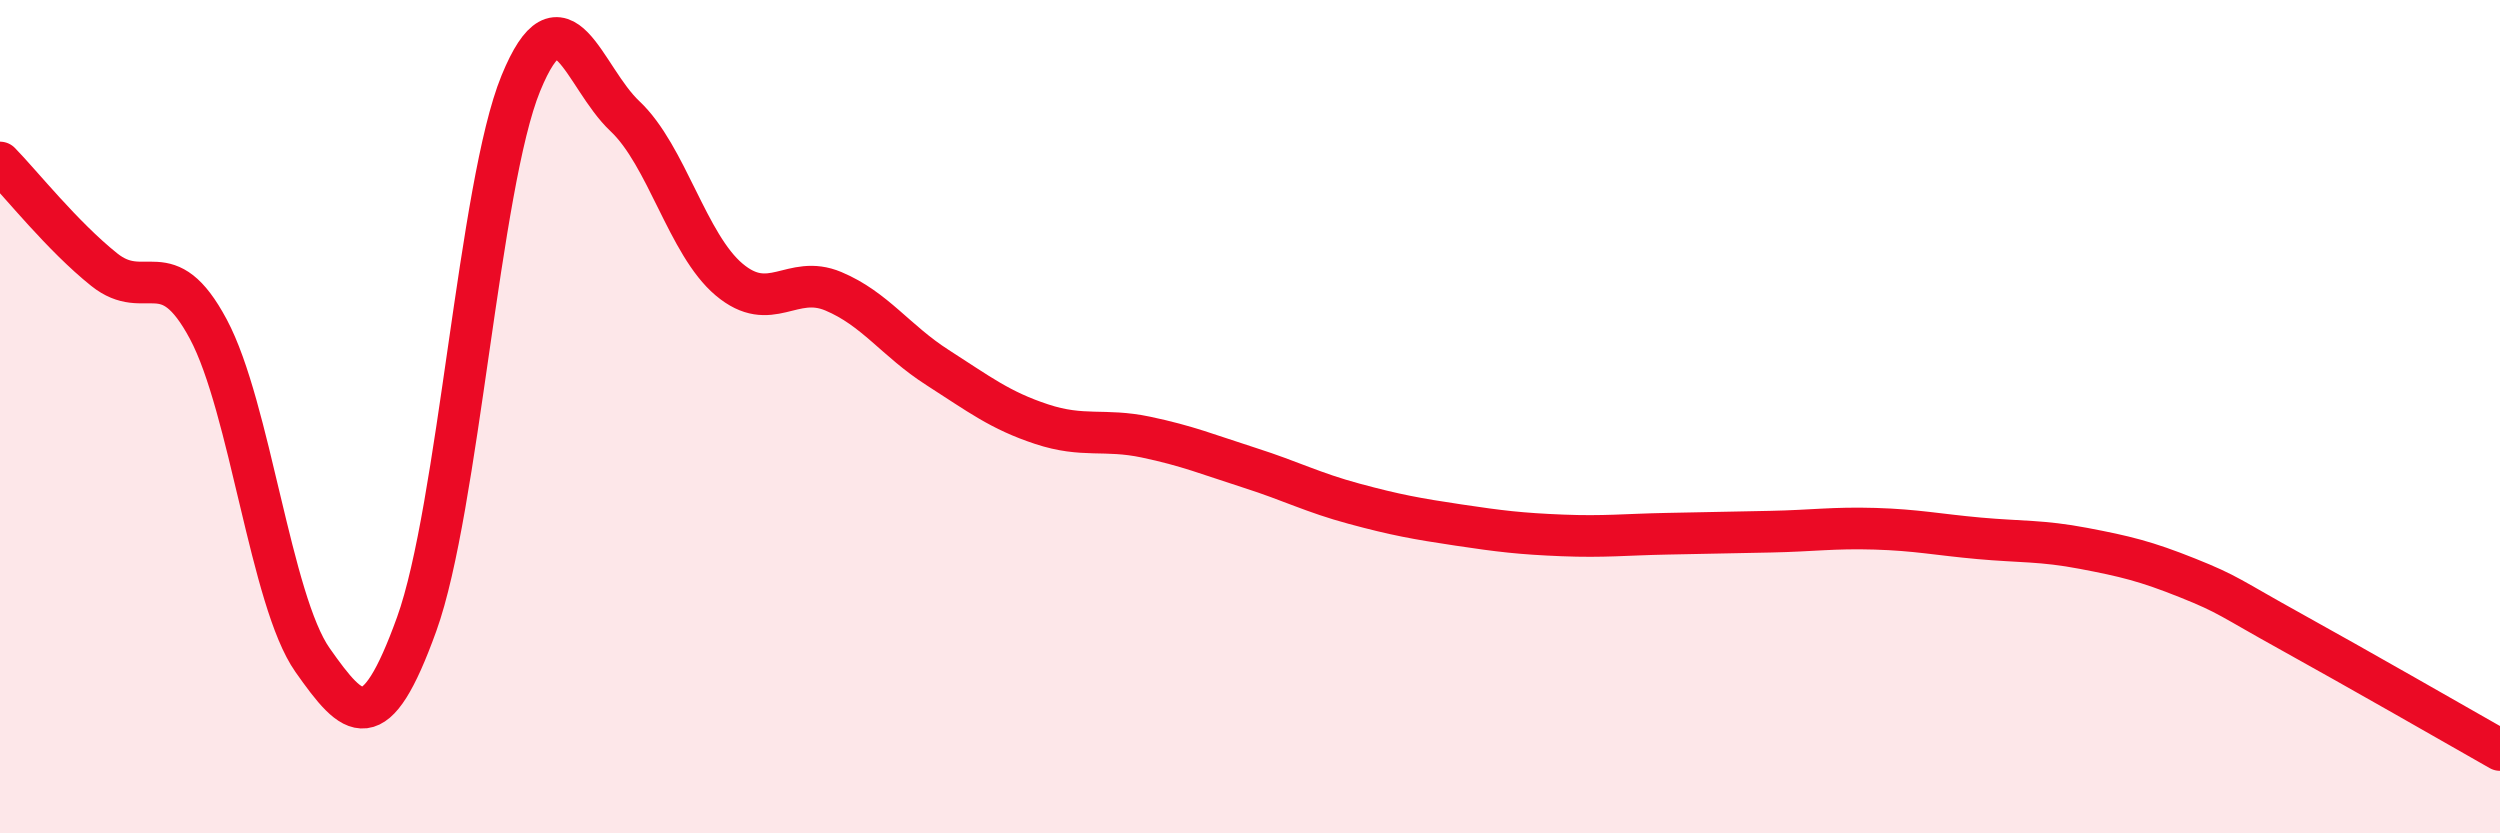
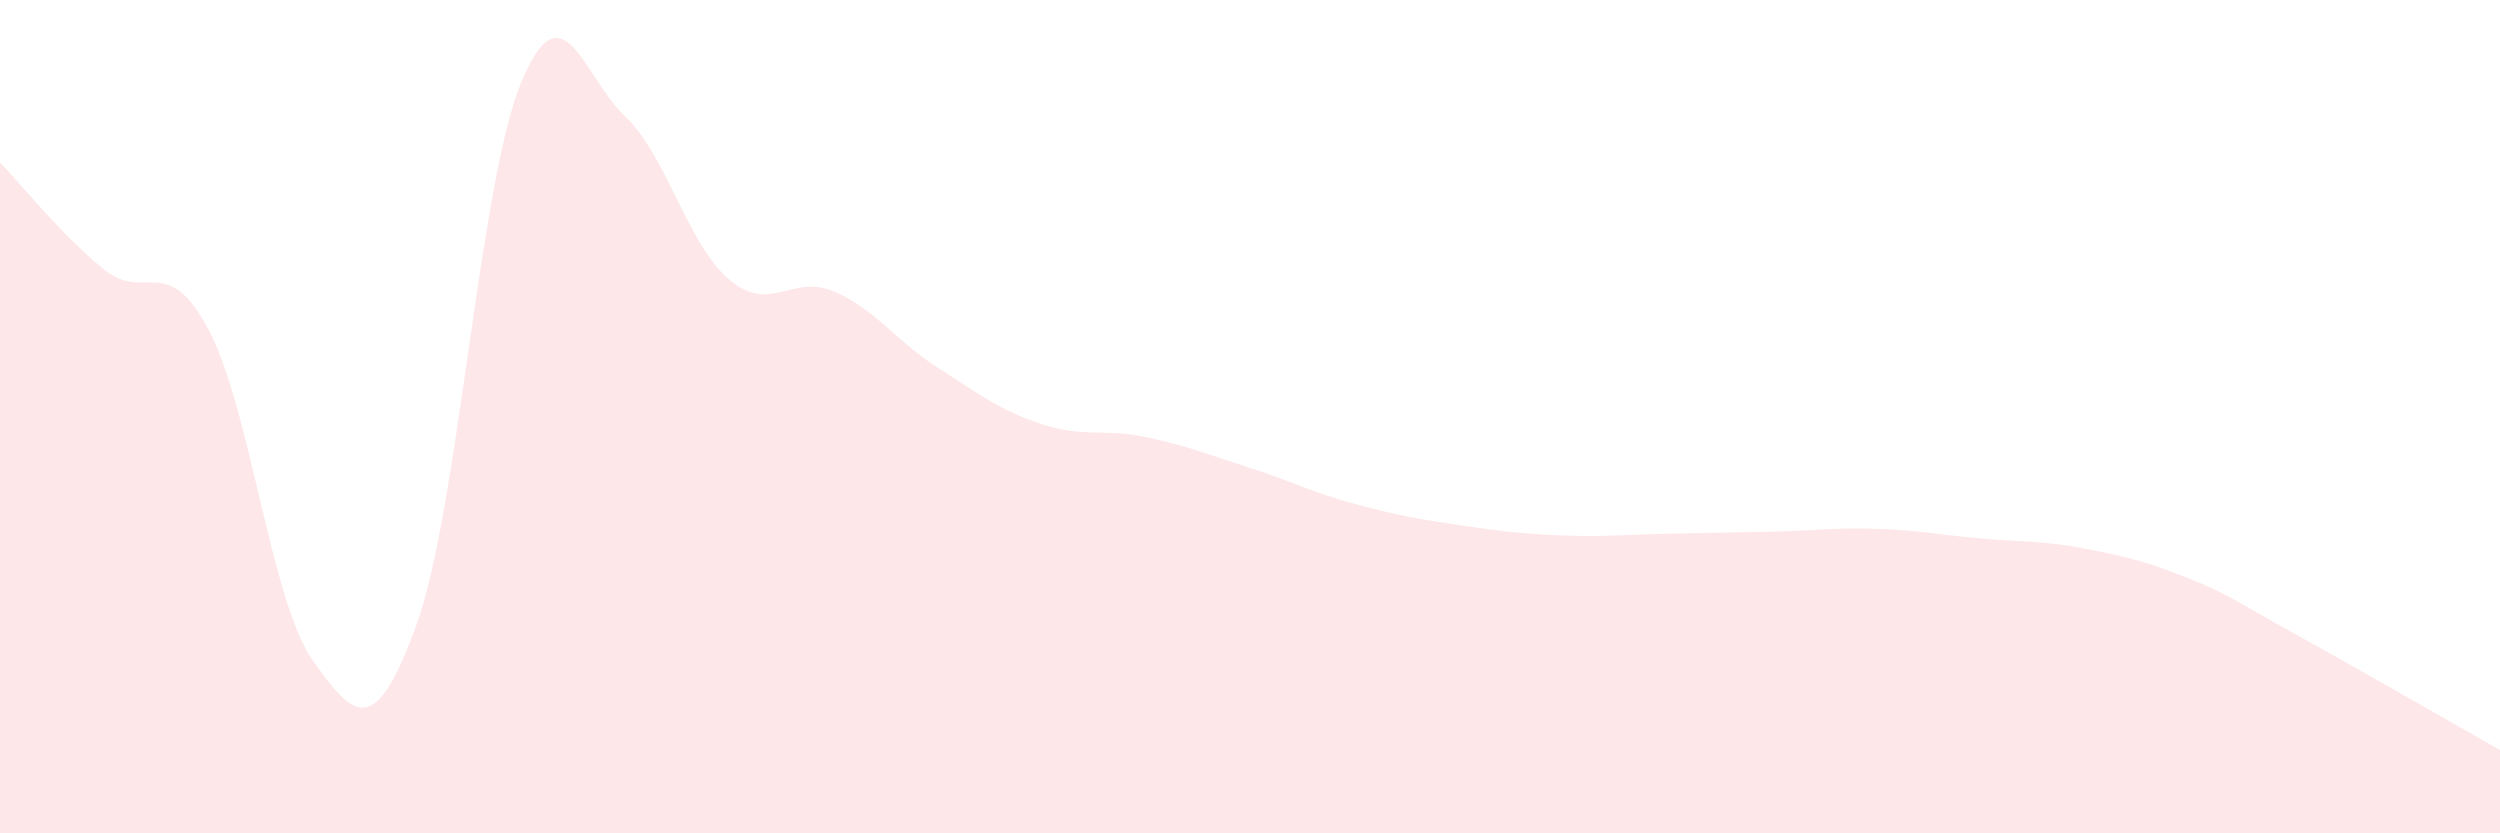
<svg xmlns="http://www.w3.org/2000/svg" width="60" height="20" viewBox="0 0 60 20">
  <path d="M 0,3.9 C 0.5,4.41 1.5,5.67 2.5,6.47 C 3.5,7.27 4,6.03 5,7.9 C 6,9.77 6.5,14.42 7.5,15.84 C 8.5,17.26 9,17.75 10,14.98 C 11,12.21 11.5,4.44 12.5,2 C 13.5,-0.44 14,1.85 15,2.79 C 16,3.73 16.5,5.87 17.5,6.71 C 18.5,7.55 19,6.57 20,6.99 C 21,7.41 21.5,8.18 22.5,8.82 C 23.5,9.46 24,9.85 25,10.18 C 26,10.51 26.5,10.28 27.5,10.49 C 28.5,10.7 29,10.91 30,11.23 C 31,11.55 31.5,11.82 32.5,12.09 C 33.5,12.36 34,12.45 35,12.6 C 36,12.75 36.5,12.81 37.5,12.85 C 38.5,12.89 39,12.83 40,12.81 C 41,12.79 41.5,12.78 42.5,12.76 C 43.5,12.74 44,12.66 45,12.69 C 46,12.72 46.5,12.83 47.5,12.92 C 48.5,13.01 49,12.97 50,13.16 C 51,13.35 51.5,13.47 52.5,13.87 C 53.5,14.27 53.5,14.34 55,15.17 C 56.5,16 59,17.43 60,18L60 20L0 20Z" fill="#EB0A25" opacity="0.1" stroke-linecap="round" stroke-linejoin="round" />
-   <path d="M 0,3.9 C 0.5,4.41 1.5,5.67 2.5,6.47 C 3.5,7.27 4,6.03 5,7.9 C 6,9.77 6.5,14.42 7.5,15.84 C 8.5,17.26 9,17.75 10,14.98 C 11,12.21 11.5,4.44 12.5,2 C 13.5,-0.44 14,1.85 15,2.79 C 16,3.73 16.5,5.87 17.5,6.71 C 18.5,7.55 19,6.57 20,6.99 C 21,7.41 21.5,8.18 22.5,8.82 C 23.5,9.46 24,9.85 25,10.18 C 26,10.51 26.5,10.28 27.5,10.49 C 28.5,10.7 29,10.91 30,11.23 C 31,11.55 31.5,11.82 32.5,12.09 C 33.5,12.36 34,12.45 35,12.6 C 36,12.75 36.5,12.81 37.5,12.85 C 38.5,12.89 39,12.83 40,12.81 C 41,12.79 41.5,12.78 42.5,12.76 C 43.5,12.74 44,12.66 45,12.69 C 46,12.72 46.5,12.83 47.5,12.92 C 48.5,13.01 49,12.97 50,13.16 C 51,13.35 51.5,13.47 52.5,13.87 C 53.5,14.27 53.5,14.34 55,15.17 C 56.5,16 59,17.43 60,18" stroke="#EB0A25" stroke-width="1" fill="none" stroke-linecap="round" stroke-linejoin="round" />
</svg>